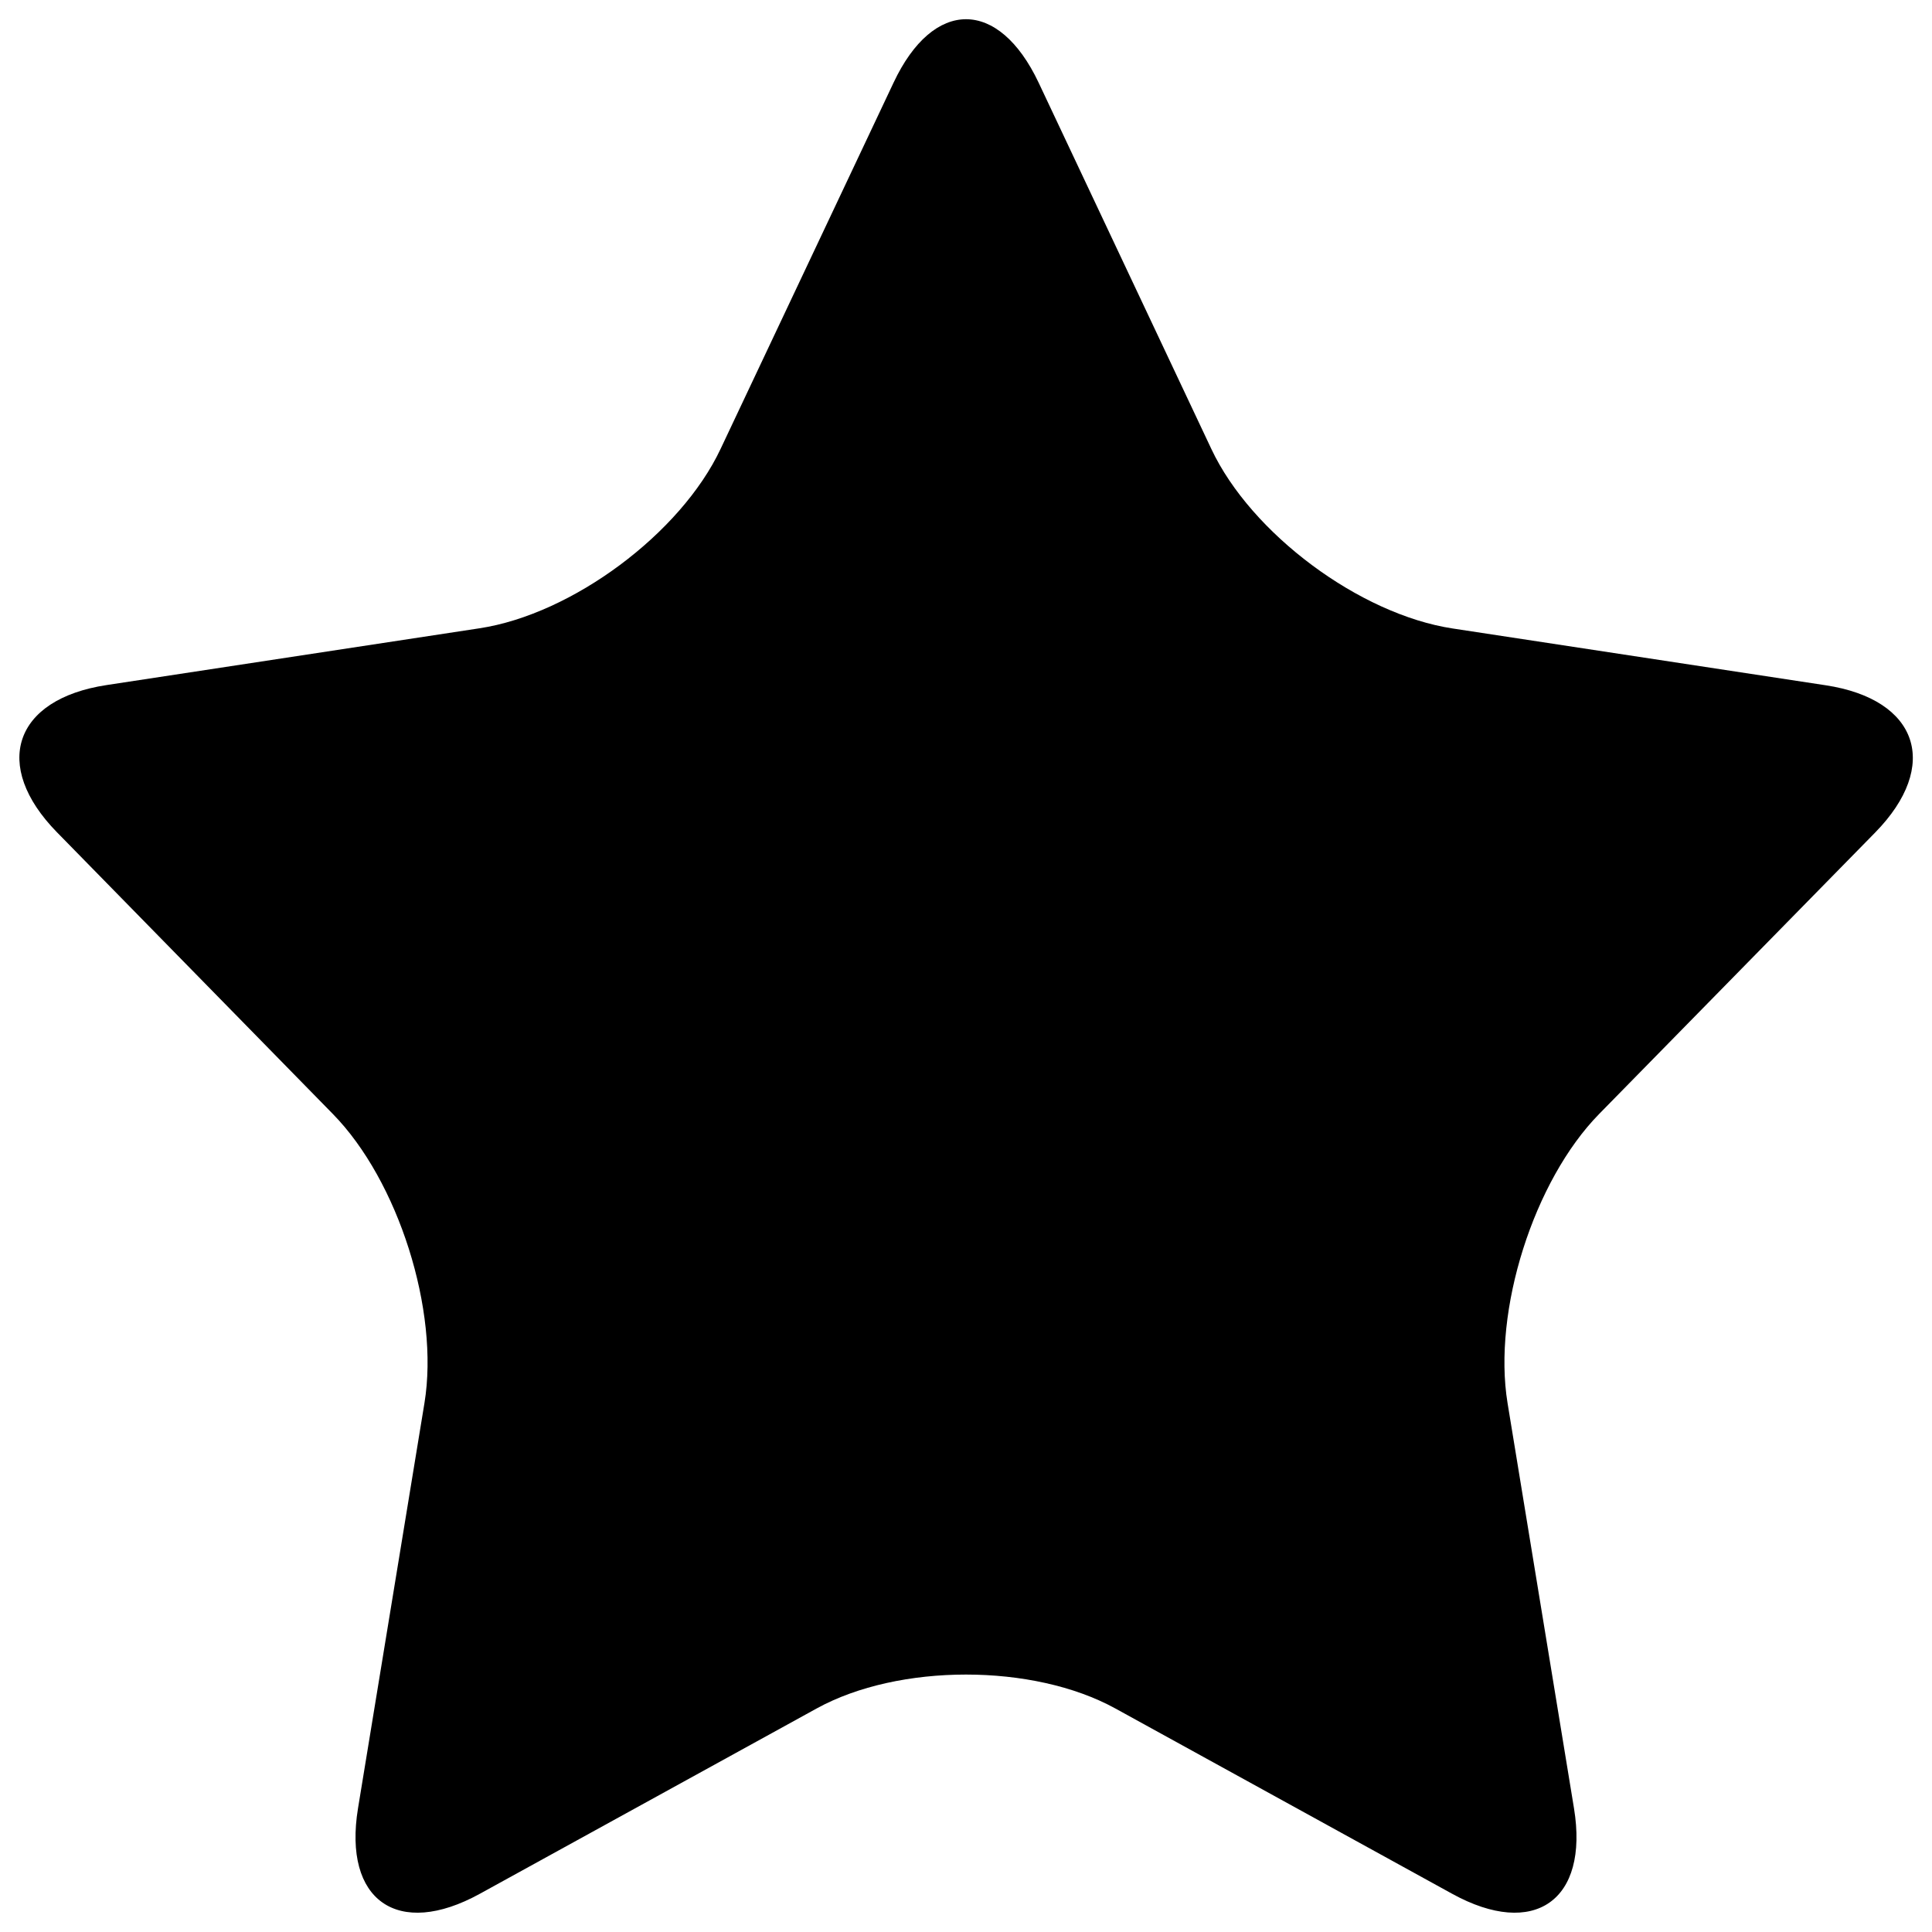
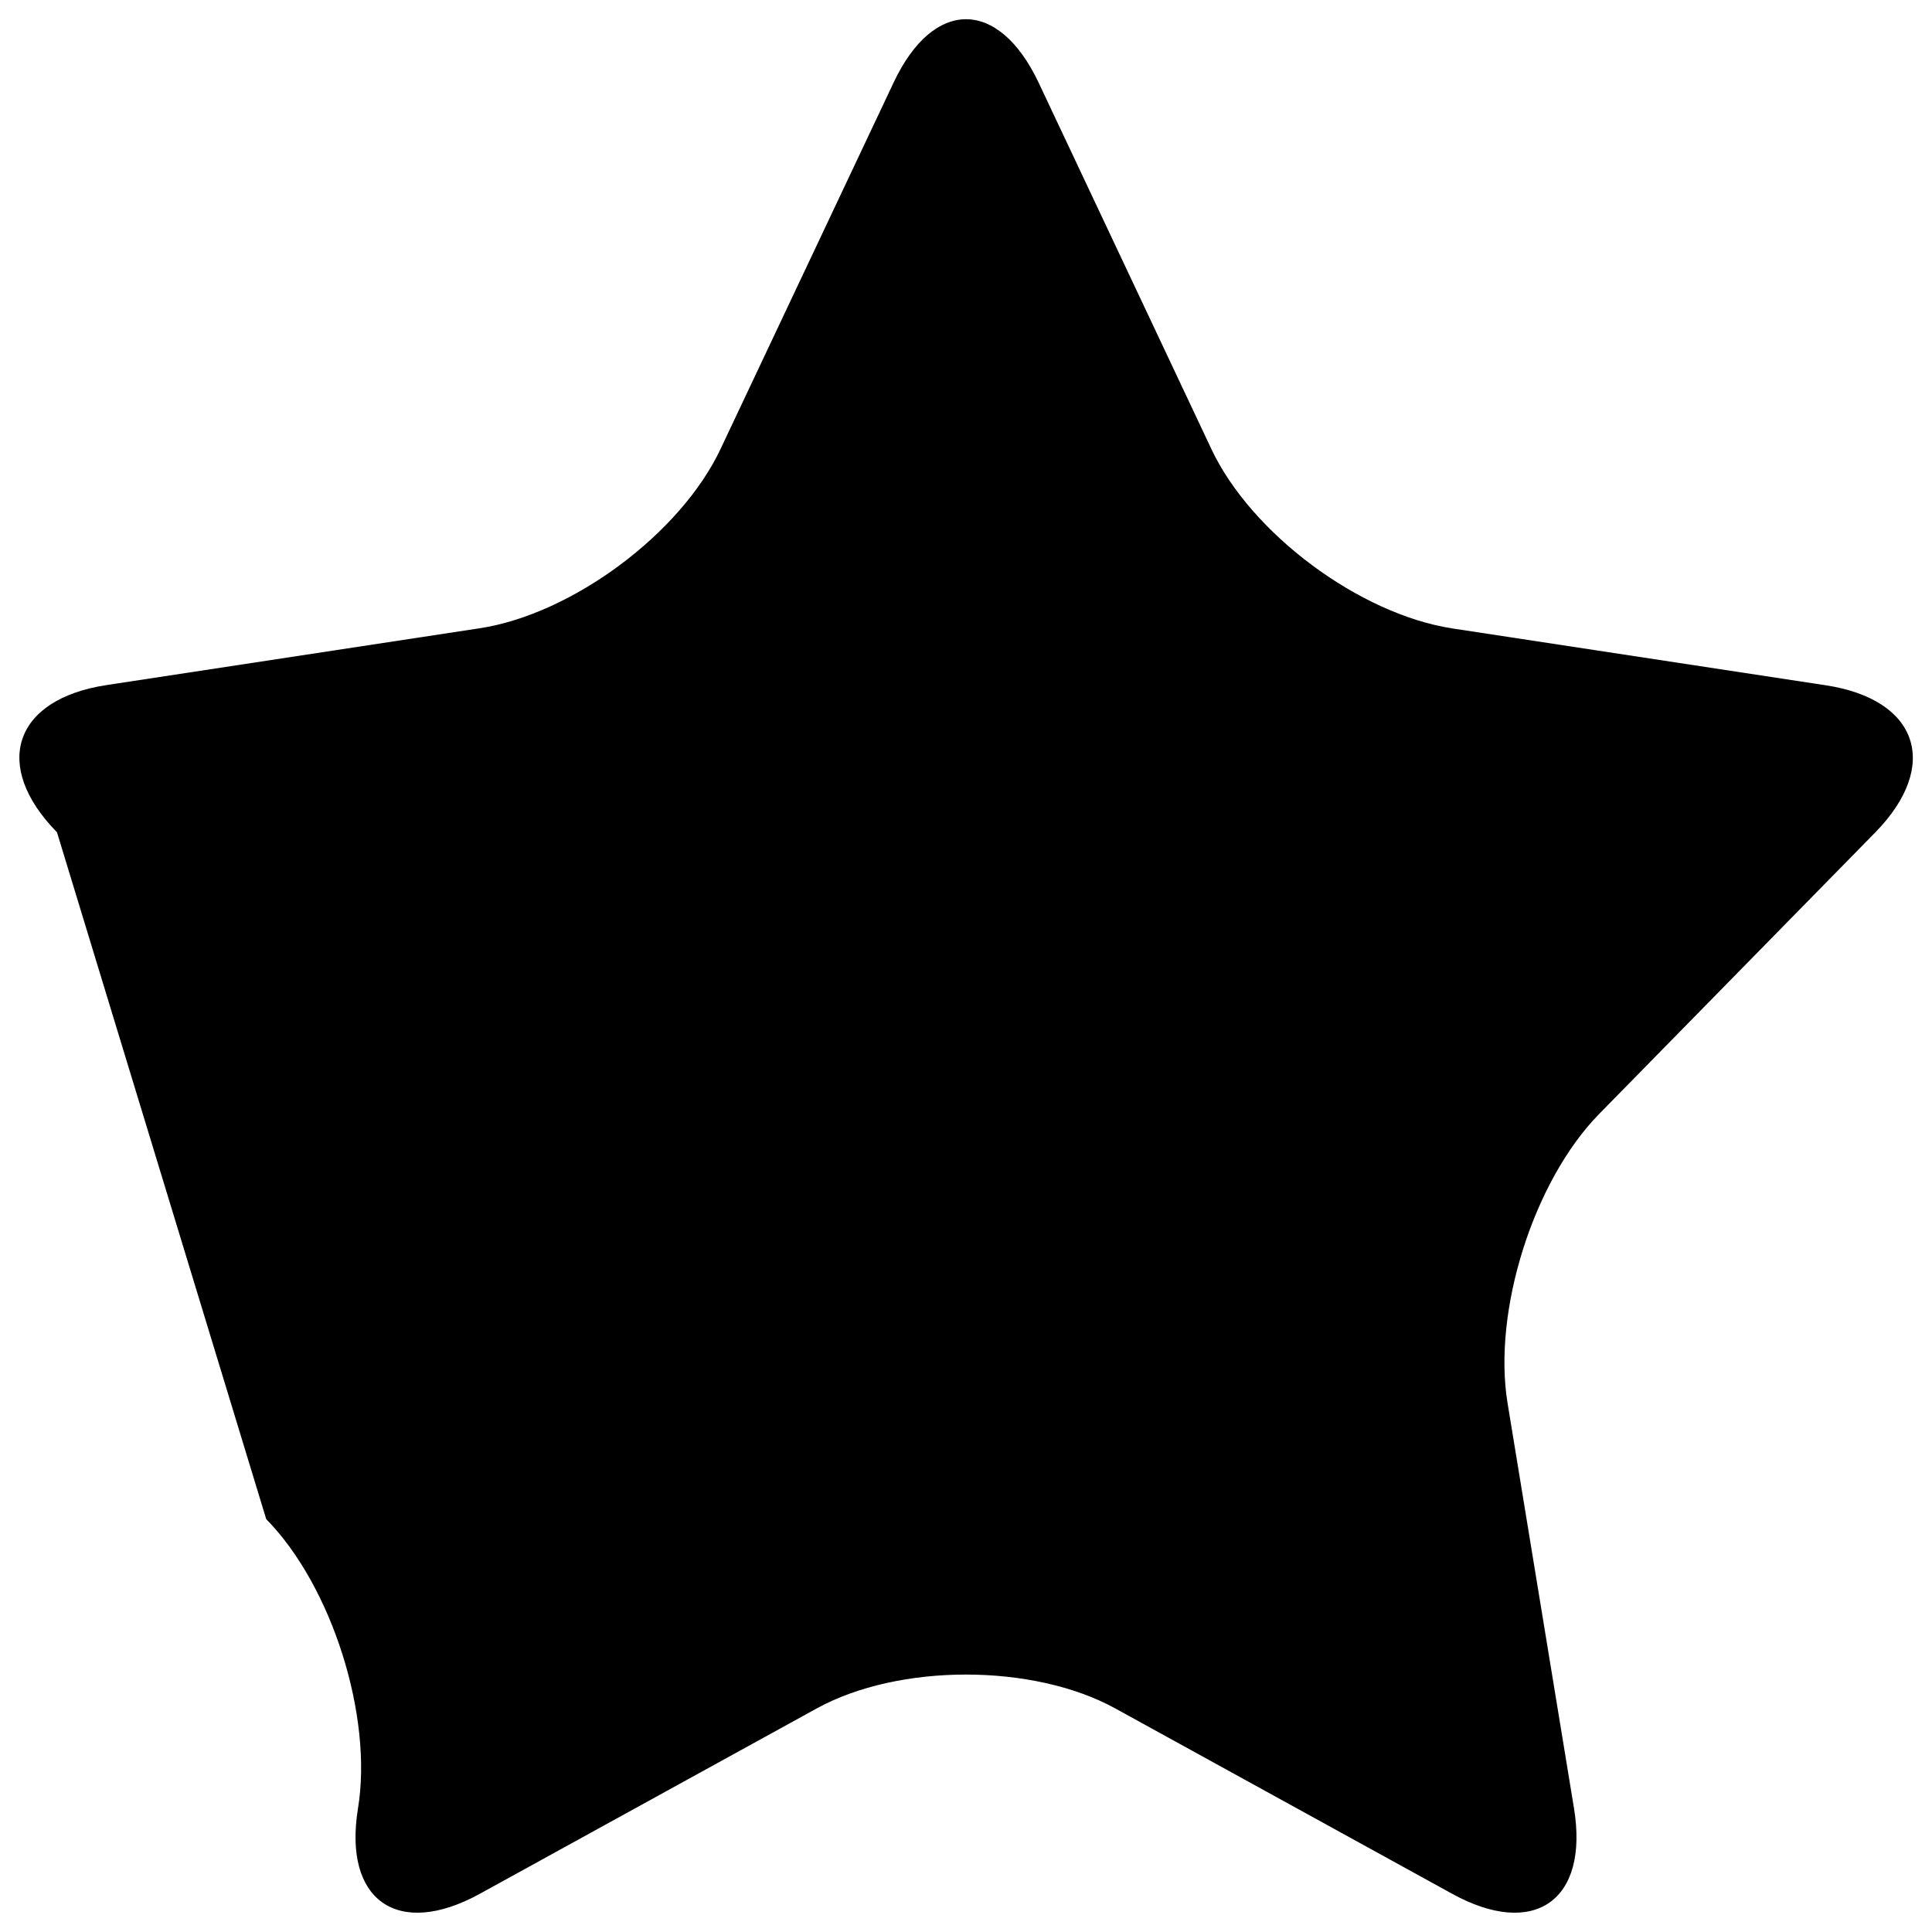
<svg xmlns="http://www.w3.org/2000/svg" version="1.1" x="0px" y="0px" viewBox="0 0 1000 1000" enable-background="new 0 0 1000 1000" xml:space="preserve">
  <g>
-     <path d="M462.5,42.8c20.6-43.8,54.4-43.8,75.1,0l89.4,189.6c20.6,43.8,76.8,85.6,124.9,92.9l193.1,29.4c48,7.3,59.5,41.6,25.6,76.2L827.8,576.5c-34,34.6-55.3,102-47.5,149.7L814.7,936c7.8,47.7-20.6,67.6-63.1,44.2l-174.3-95.9c-42.5-23.4-112.1-23.4-154.6,0l-174.3,95.9c-42.5,23.4-70.9,3.5-63.1-44.2l34.4-209.8c7.8-47.7-13.5-115.1-47.5-149.7L29.5,430.8c-33.9-34.6-22.4-68.9,25.6-76.2l193.1-29.4c48-7.3,104.2-49.1,124.8-92.9L462.5,42.8z" />
+     <path d="M462.5,42.8c20.6-43.8,54.4-43.8,75.1,0l89.4,189.6c20.6,43.8,76.8,85.6,124.9,92.9l193.1,29.4c48,7.3,59.5,41.6,25.6,76.2L827.8,576.5c-34,34.6-55.3,102-47.5,149.7L814.7,936c7.8,47.7-20.6,67.6-63.1,44.2l-174.3-95.9c-42.5-23.4-112.1-23.4-154.6,0l-174.3,95.9c-42.5,23.4-70.9,3.5-63.1-44.2c7.8-47.7-13.5-115.1-47.5-149.7L29.5,430.8c-33.9-34.6-22.4-68.9,25.6-76.2l193.1-29.4c48-7.3,104.2-49.1,124.8-92.9L462.5,42.8z" />
  </g>
</svg>